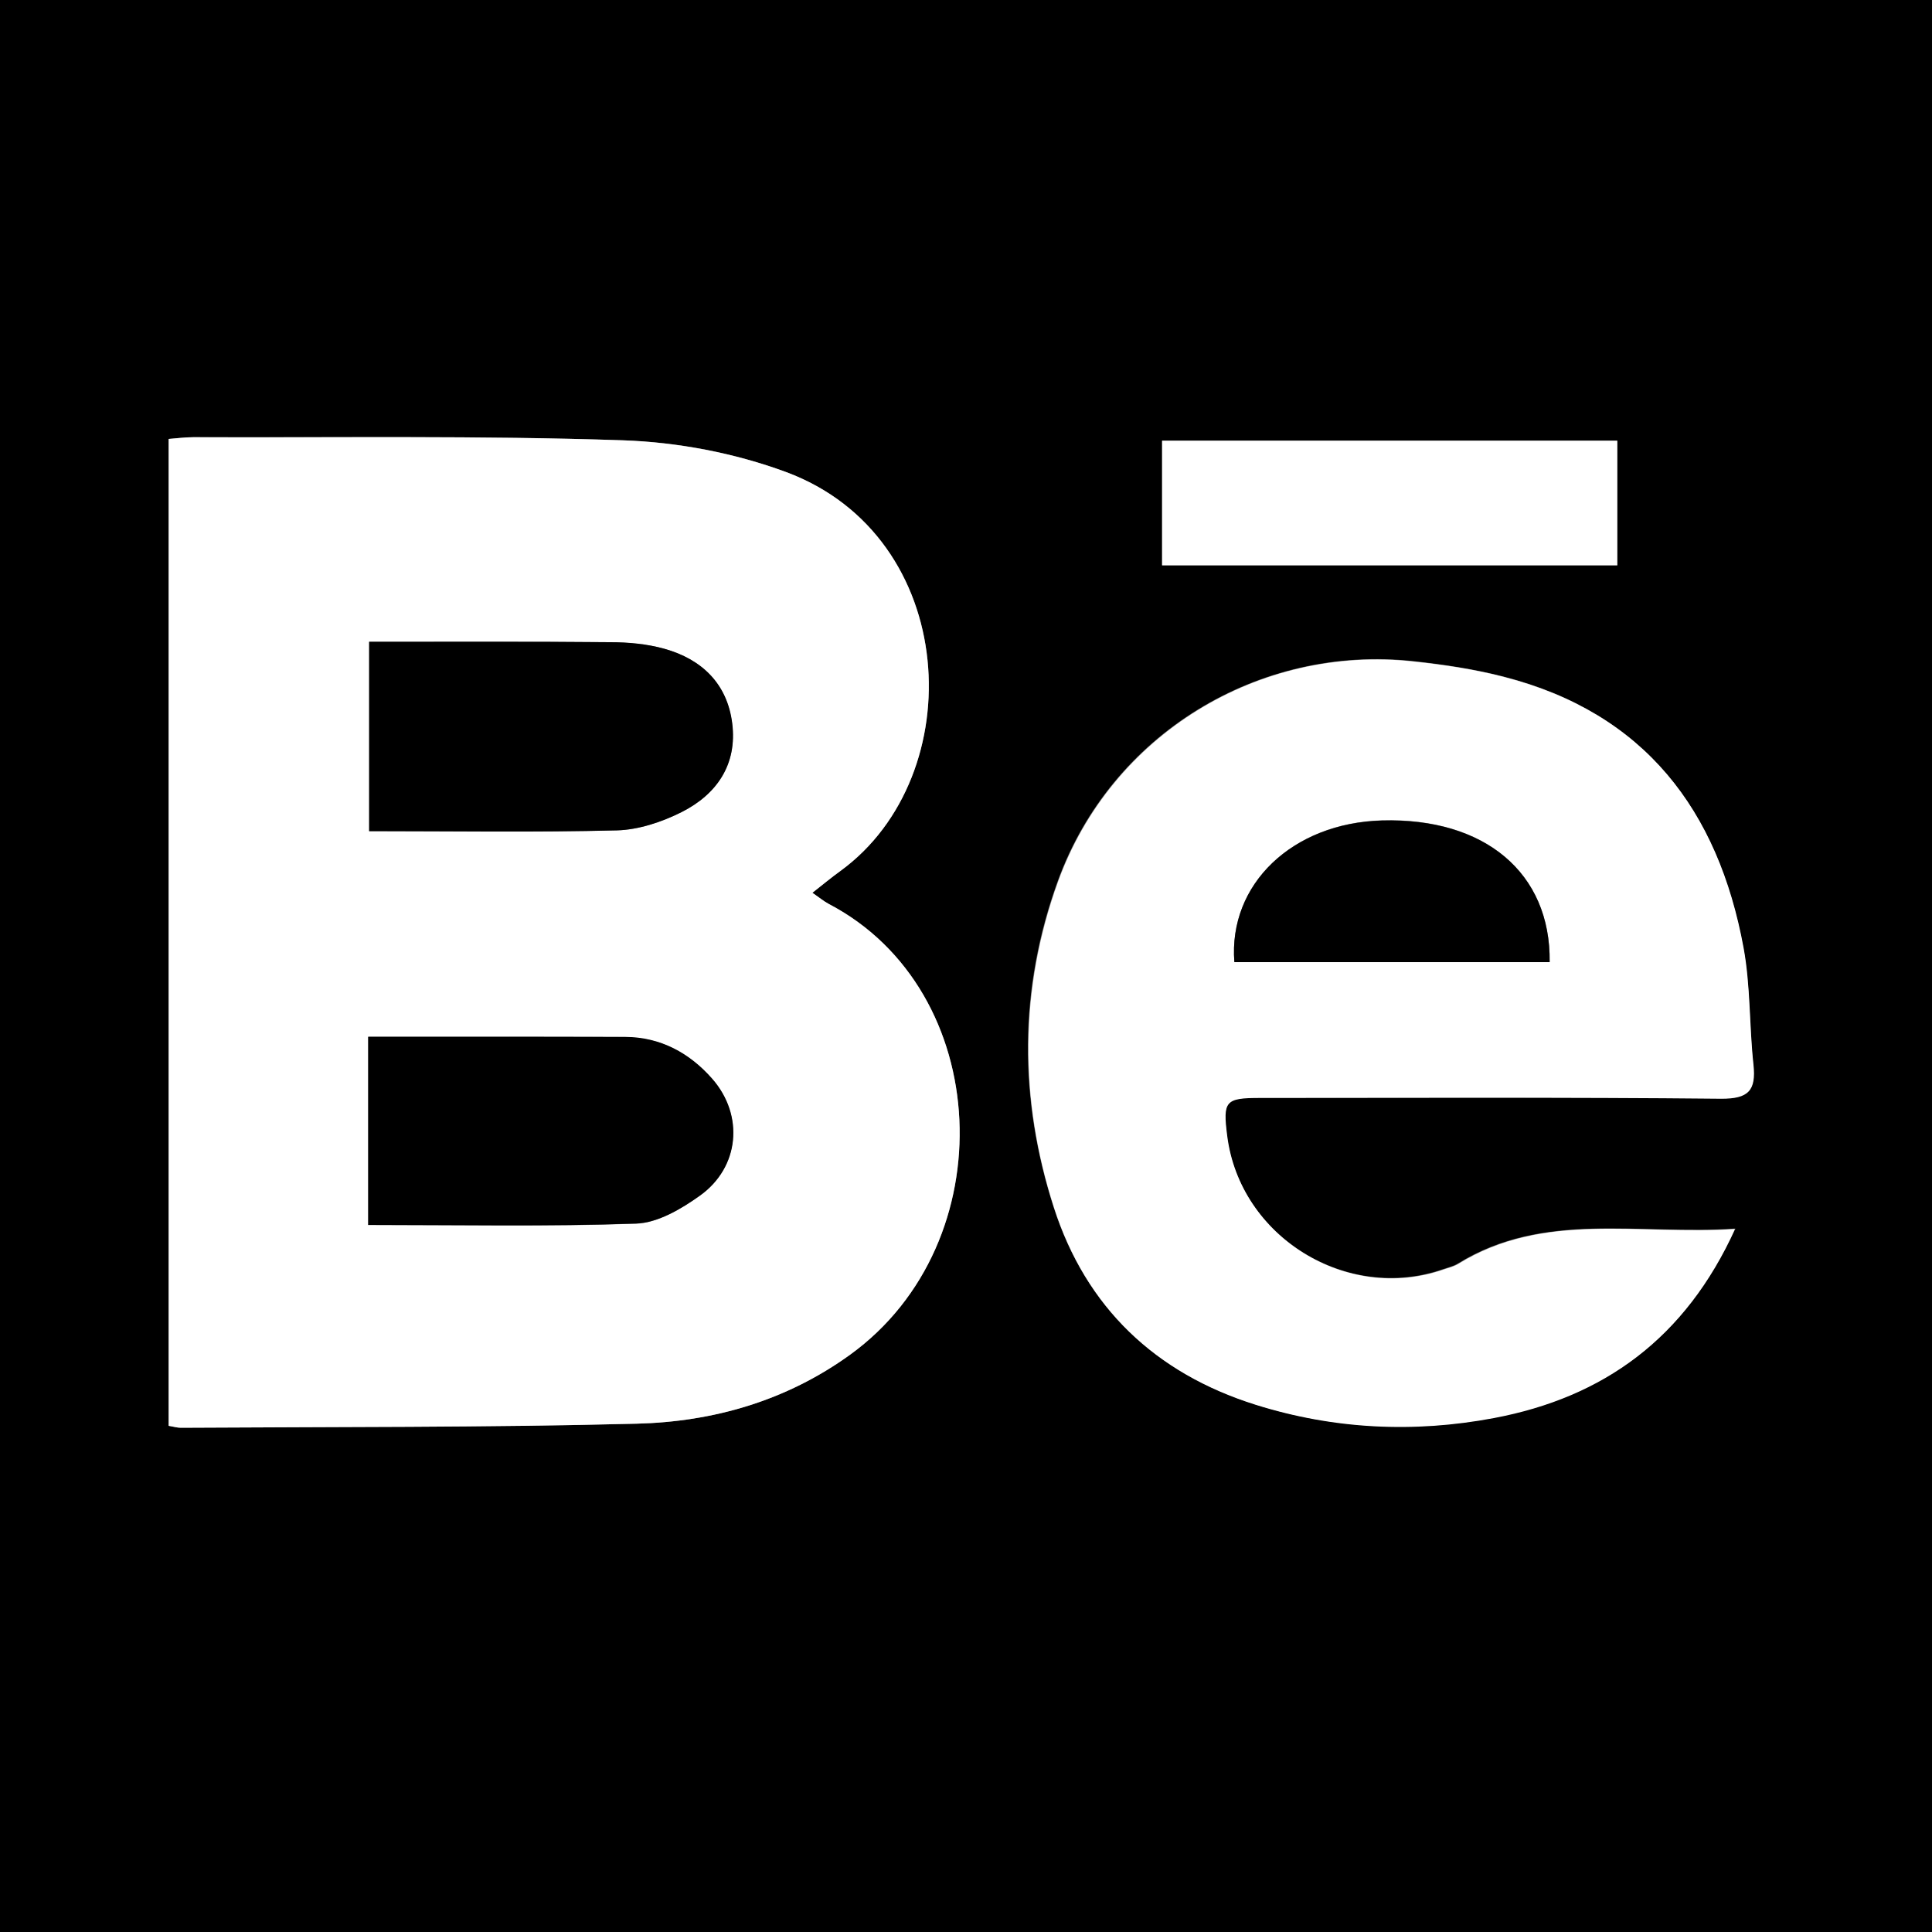
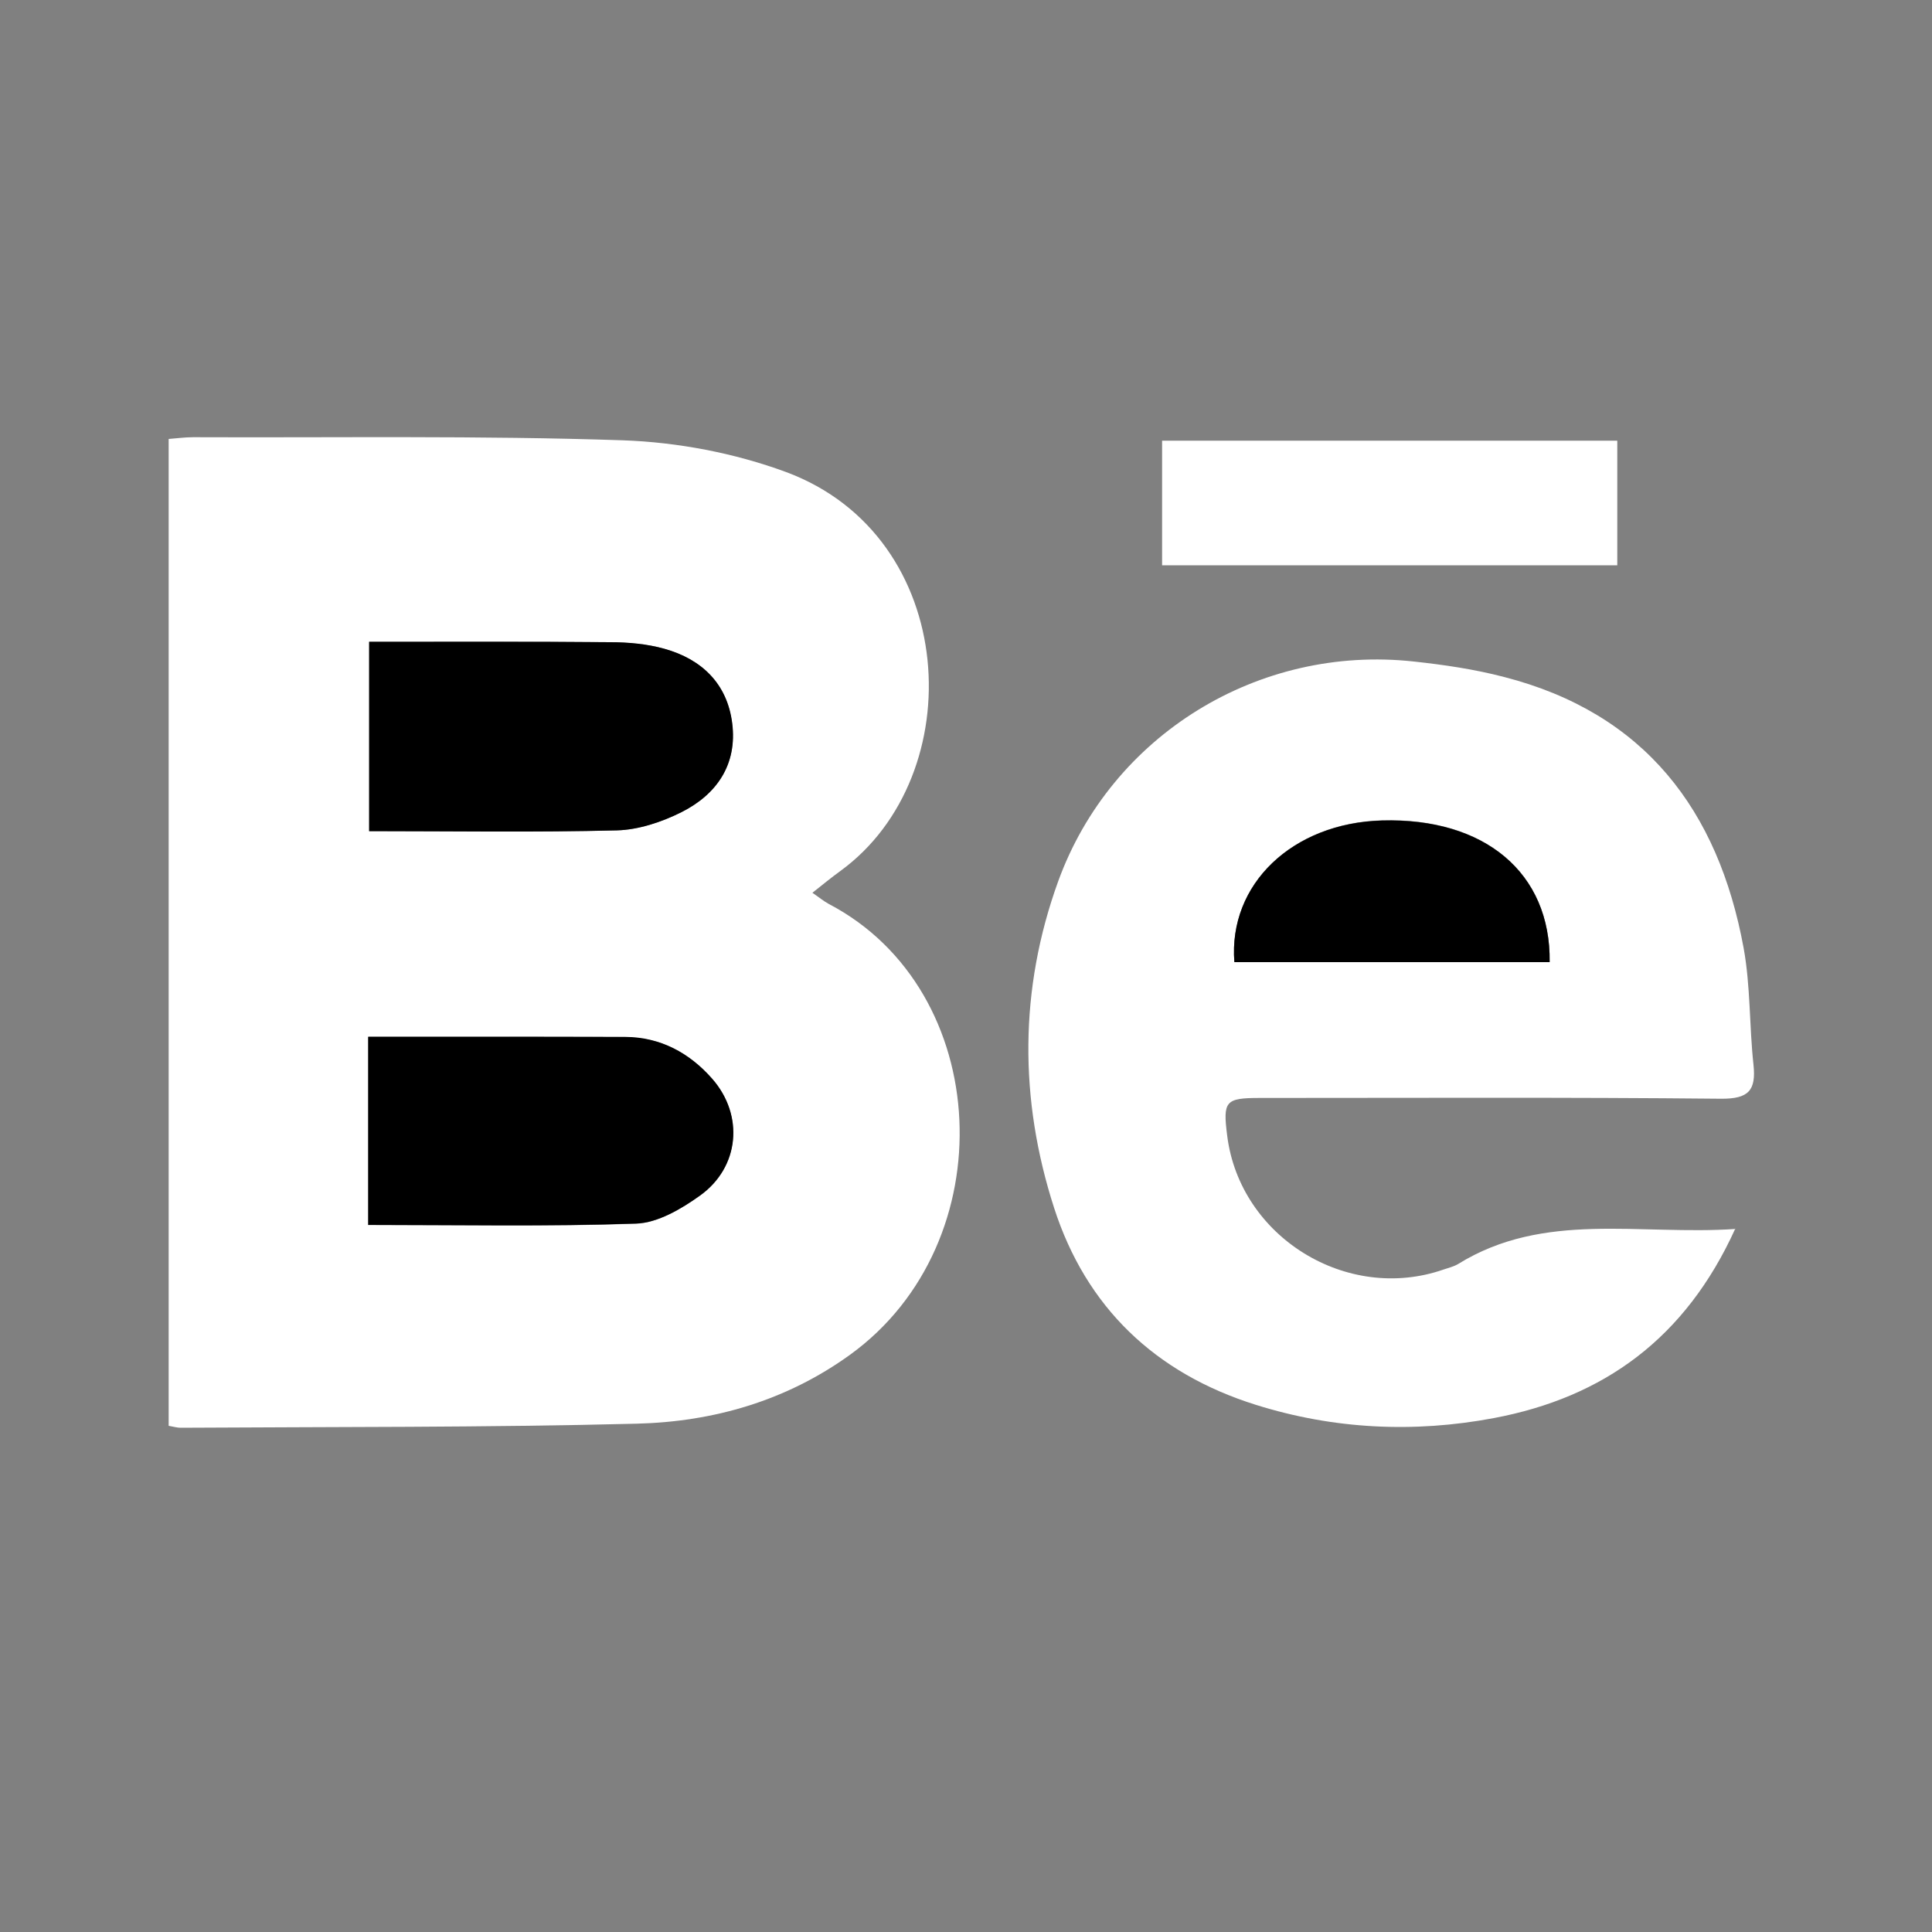
<svg xmlns="http://www.w3.org/2000/svg" id="Layer_1" data-name="Layer 1" viewBox="0 0 100 100">
  <rect x="0" y="0" width="100" height="100" fill="#808080" stroke="none" />
  <defs>
    <style>
      .cls-1 {
        fill: #fff;
      }
    </style>
  </defs>
-   <path d="m-1.96,101.96c0-34.64,0-69.28,0-103.92,34.64,0,69.28,0,103.92,0,0,34.64,0,69.28,0,103.92-34.64,0-69.28,0-103.92,0Zm44.01-55.75c.54-.42.98-.79,1.45-1.13,6.77-4.93,6.19-17.31-2.82-20.65-2.66-.99-5.61-1.55-8.44-1.64-7.41-.25-14.82-.14-22.24-.16-.43,0-.86.06-1.27.09v51.08c.27.04.45.1.62.1,7.87-.05,15.73-.01,23.6-.21,3.97-.1,7.74-1.18,11.05-3.57,8.02-5.8,7.43-18.87-1.1-23.33-.27-.14-.51-.34-.85-.58Zm47.77,17.38c-4.99.35-9.91-.94-14.36,1.81-.23.14-.5.2-.76.29-4.99,1.74-10.54-1.68-11.2-6.92-.23-1.8-.09-1.96,1.69-1.96,7.96,0,15.92-.04,23.87.04,1.43.01,1.82-.42,1.68-1.76-.21-2.01-.14-4.06-.51-6.04-1.31-7.13-5.12-12.16-12.4-14.03-1.52-.39-3.1-.63-4.67-.8-8.03-.87-15.66,3.8-18.41,11.38-2.03,5.58-2.02,11.29-.21,16.9,1.66,5.15,5.24,8.56,10.43,10.19,4.05,1.27,8.19,1.47,12.33.69,5.68-1.07,9.93-4.11,12.5-9.81Zm-29.67-34.33h23.56v-6.45h-23.56v6.45Z" />
  <path class="cls-1" d="m42.05,46.21c.35.24.59.44.85.58,8.53,4.46,9.12,17.53,1.1,23.33-3.31,2.39-7.08,3.47-11.05,3.57-7.86.2-15.73.16-23.6.21-.17,0-.35-.05-.62-.1V22.72c.41-.03.84-.09,1.27-.09,7.41.03,14.83-.09,22.24.16,2.84.1,5.78.66,8.44,1.64,9.01,3.34,9.59,15.72,2.82,20.65-.47.34-.92.71-1.45,1.13Zm-23,17.2c4.69,0,9.29.09,13.87-.07,1.12-.04,2.32-.76,3.29-1.44,2.06-1.47,2.31-4.17.64-6.06-1.17-1.33-2.67-2.15-4.5-2.16-3.34-.02-6.68-.01-10.02-.01-1.07,0-2.14,0-3.28,0v9.75Zm.05-30.19v9.8c4.34,0,8.58.06,12.82-.04,1.13-.03,2.32-.43,3.34-.94,1.83-.92,2.91-2.47,2.63-4.61-.26-2.05-1.58-3.31-3.51-3.85-.9-.25-1.87-.33-2.8-.34-4.14-.03-8.28-.02-12.48-.02Z" />
  <path class="cls-1" d="m89.82,63.59c-2.58,5.69-6.82,8.74-12.5,9.81-4.14.78-8.29.58-12.33-.69-5.19-1.63-8.77-5.04-10.43-10.19-1.81-5.61-1.81-11.32.21-16.9,2.75-7.58,10.38-12.26,18.41-11.38,1.57.17,3.14.4,4.67.8,7.28,1.87,11.09,6.9,12.4,14.03.36,1.98.29,4.03.51,6.04.14,1.33-.25,1.77-1.68,1.76-7.96-.08-15.91-.04-23.87-.04-1.79,0-1.92.16-1.69,1.96.66,5.24,6.2,8.66,11.2,6.92.26-.09.53-.15.76-.29,4.45-2.75,9.37-1.47,14.36-1.81Zm-25.93-13.8h16.32c.06-4.62-3.37-7.48-8.68-7.33-4.63.13-7.95,3.3-7.64,7.33Z" />
  <path class="cls-1" d="m60.15,29.26v-6.45h23.56v6.45h-23.56Z" />
  <path d="m19.06,63.41v-9.75c1.14,0,2.21,0,3.28,0,3.34,0,6.68,0,10.02.01,1.83.01,3.33.83,4.5,2.16,1.67,1.9,1.42,4.6-.64,6.06-.96.69-2.17,1.4-3.29,1.44-4.58.16-9.18.07-13.87.07Z" />
  <path d="m19.11,33.22c4.2,0,8.34-.02,12.48.02.94,0,1.91.09,2.8.34,1.93.54,3.25,1.8,3.51,3.85.27,2.14-.8,3.69-2.63,4.61-1.02.51-2.22.91-3.34.94-4.23.11-8.47.04-12.82.04v-9.8Z" />
  <path d="m63.89,49.8c-.32-4.04,3.01-7.2,7.64-7.33,5.32-.15,8.74,2.71,8.68,7.33h-16.32Z" />
</svg>